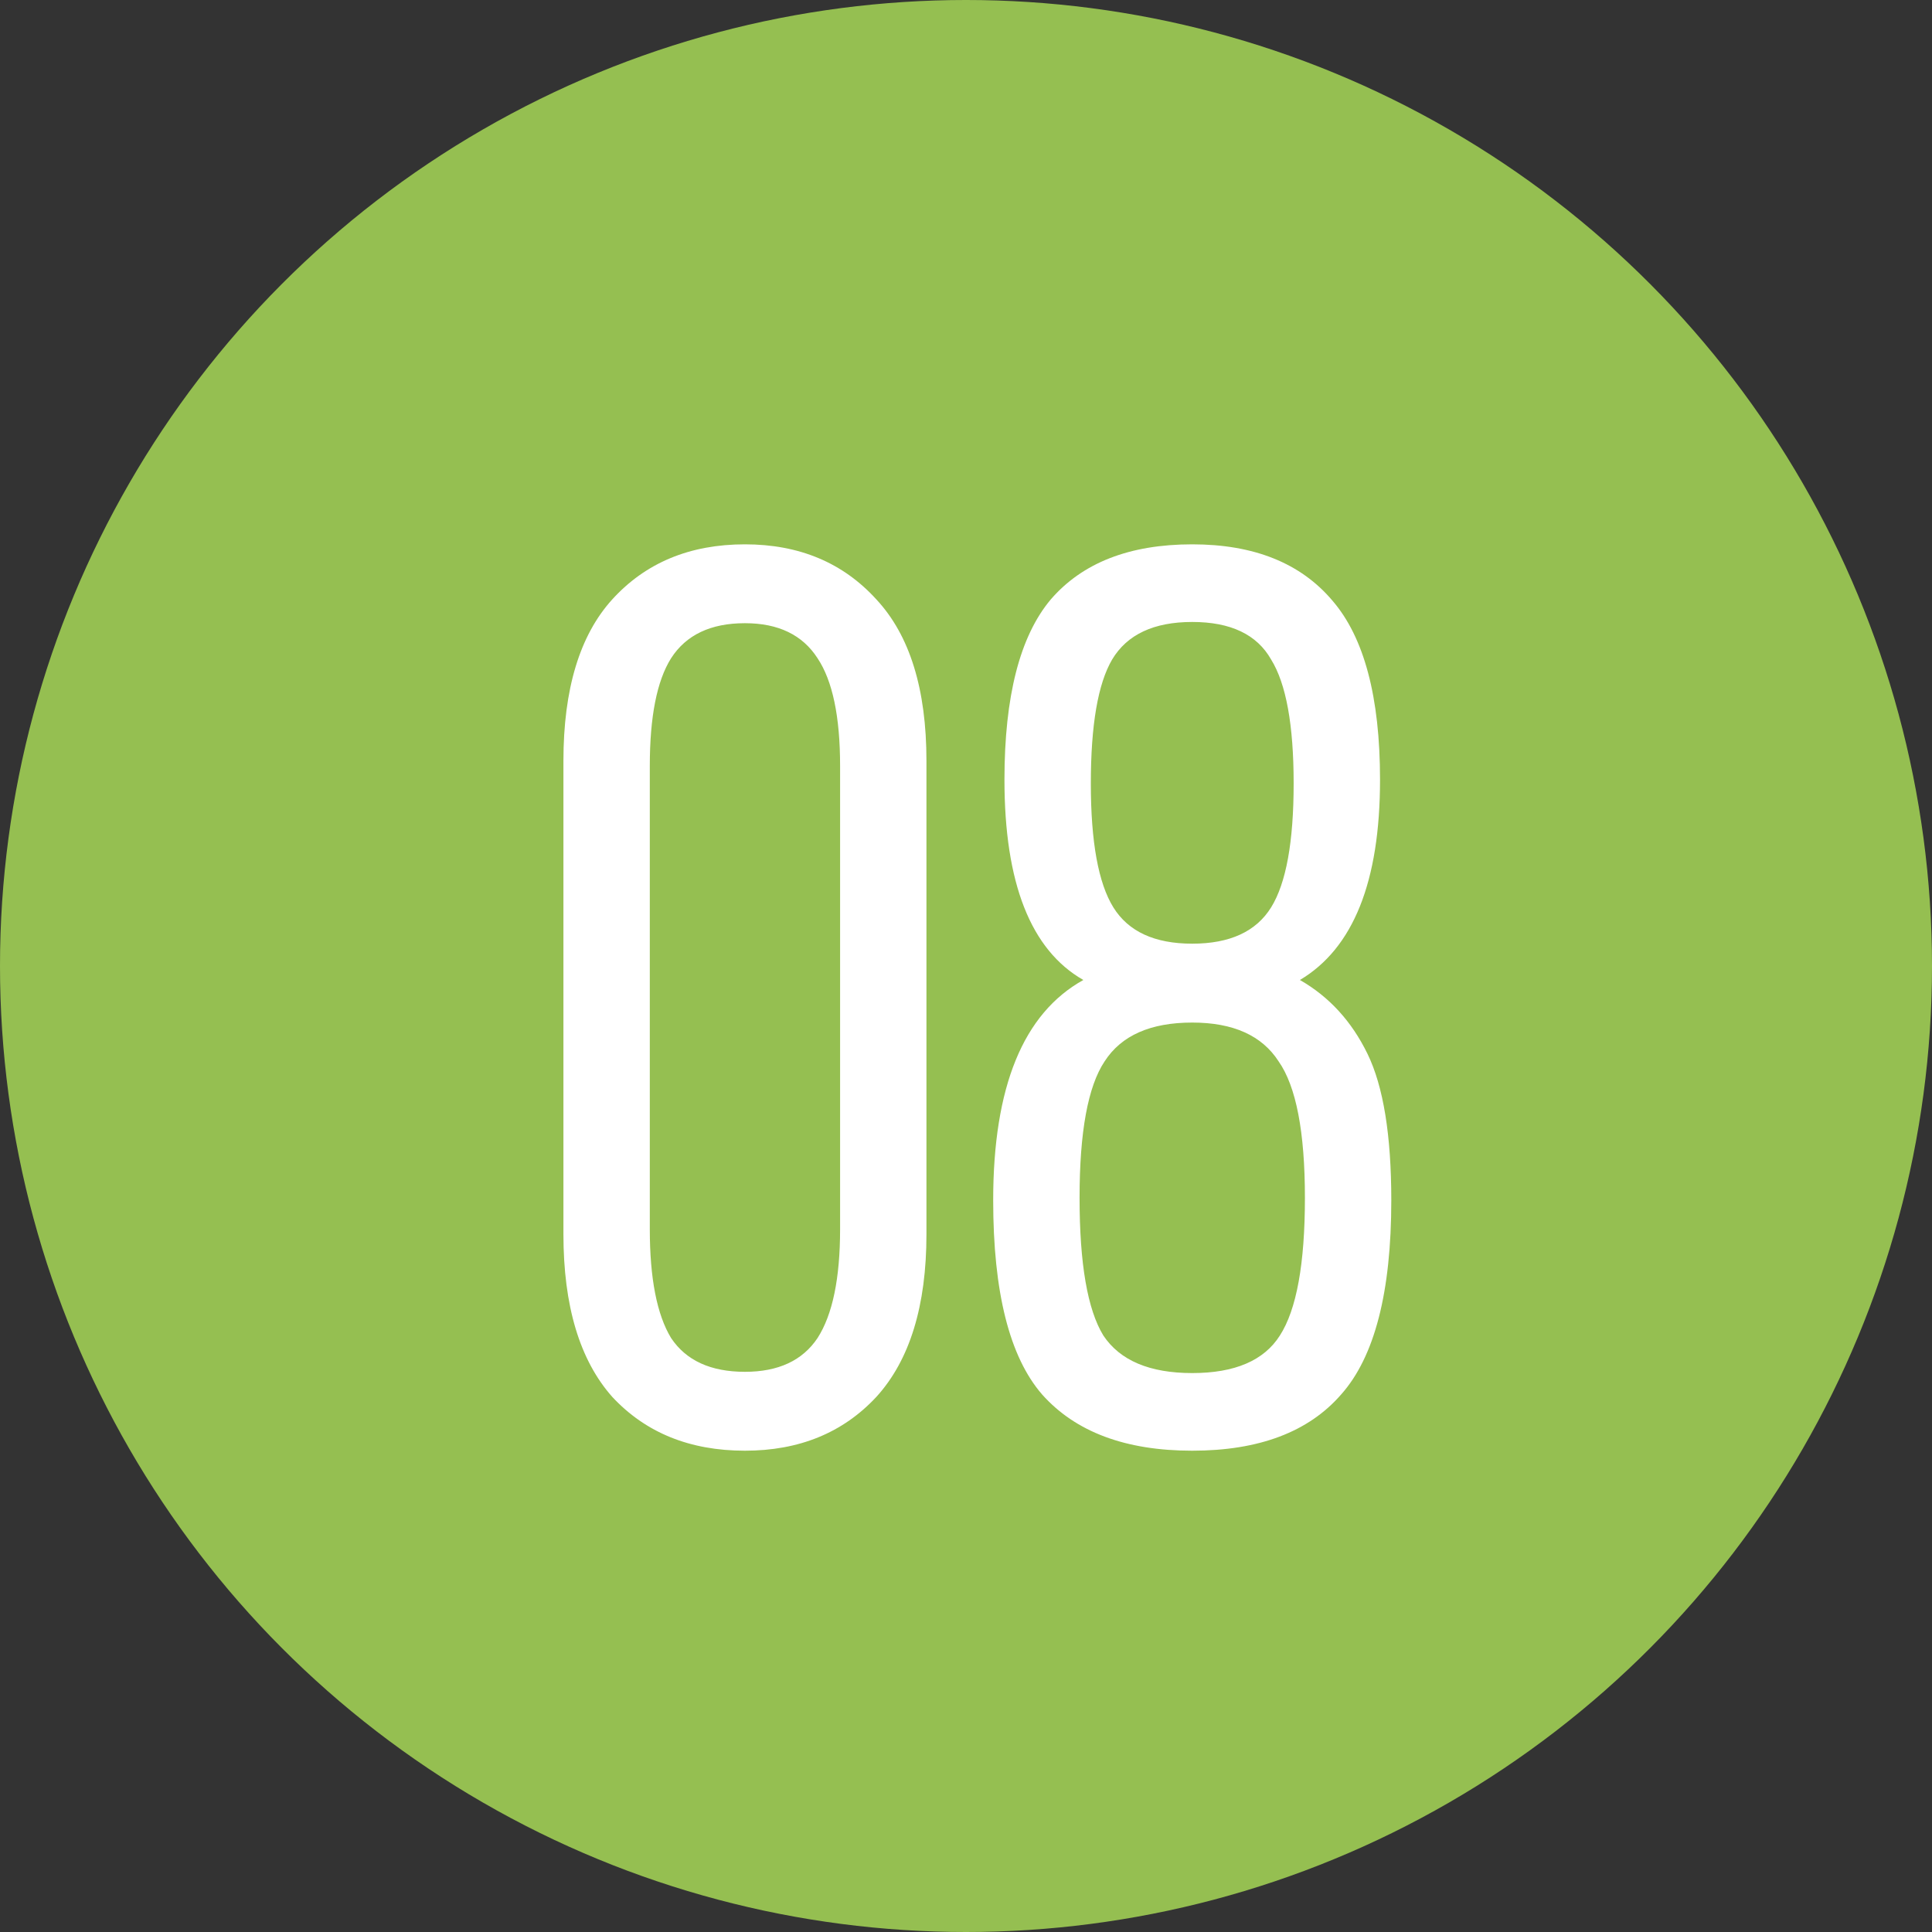
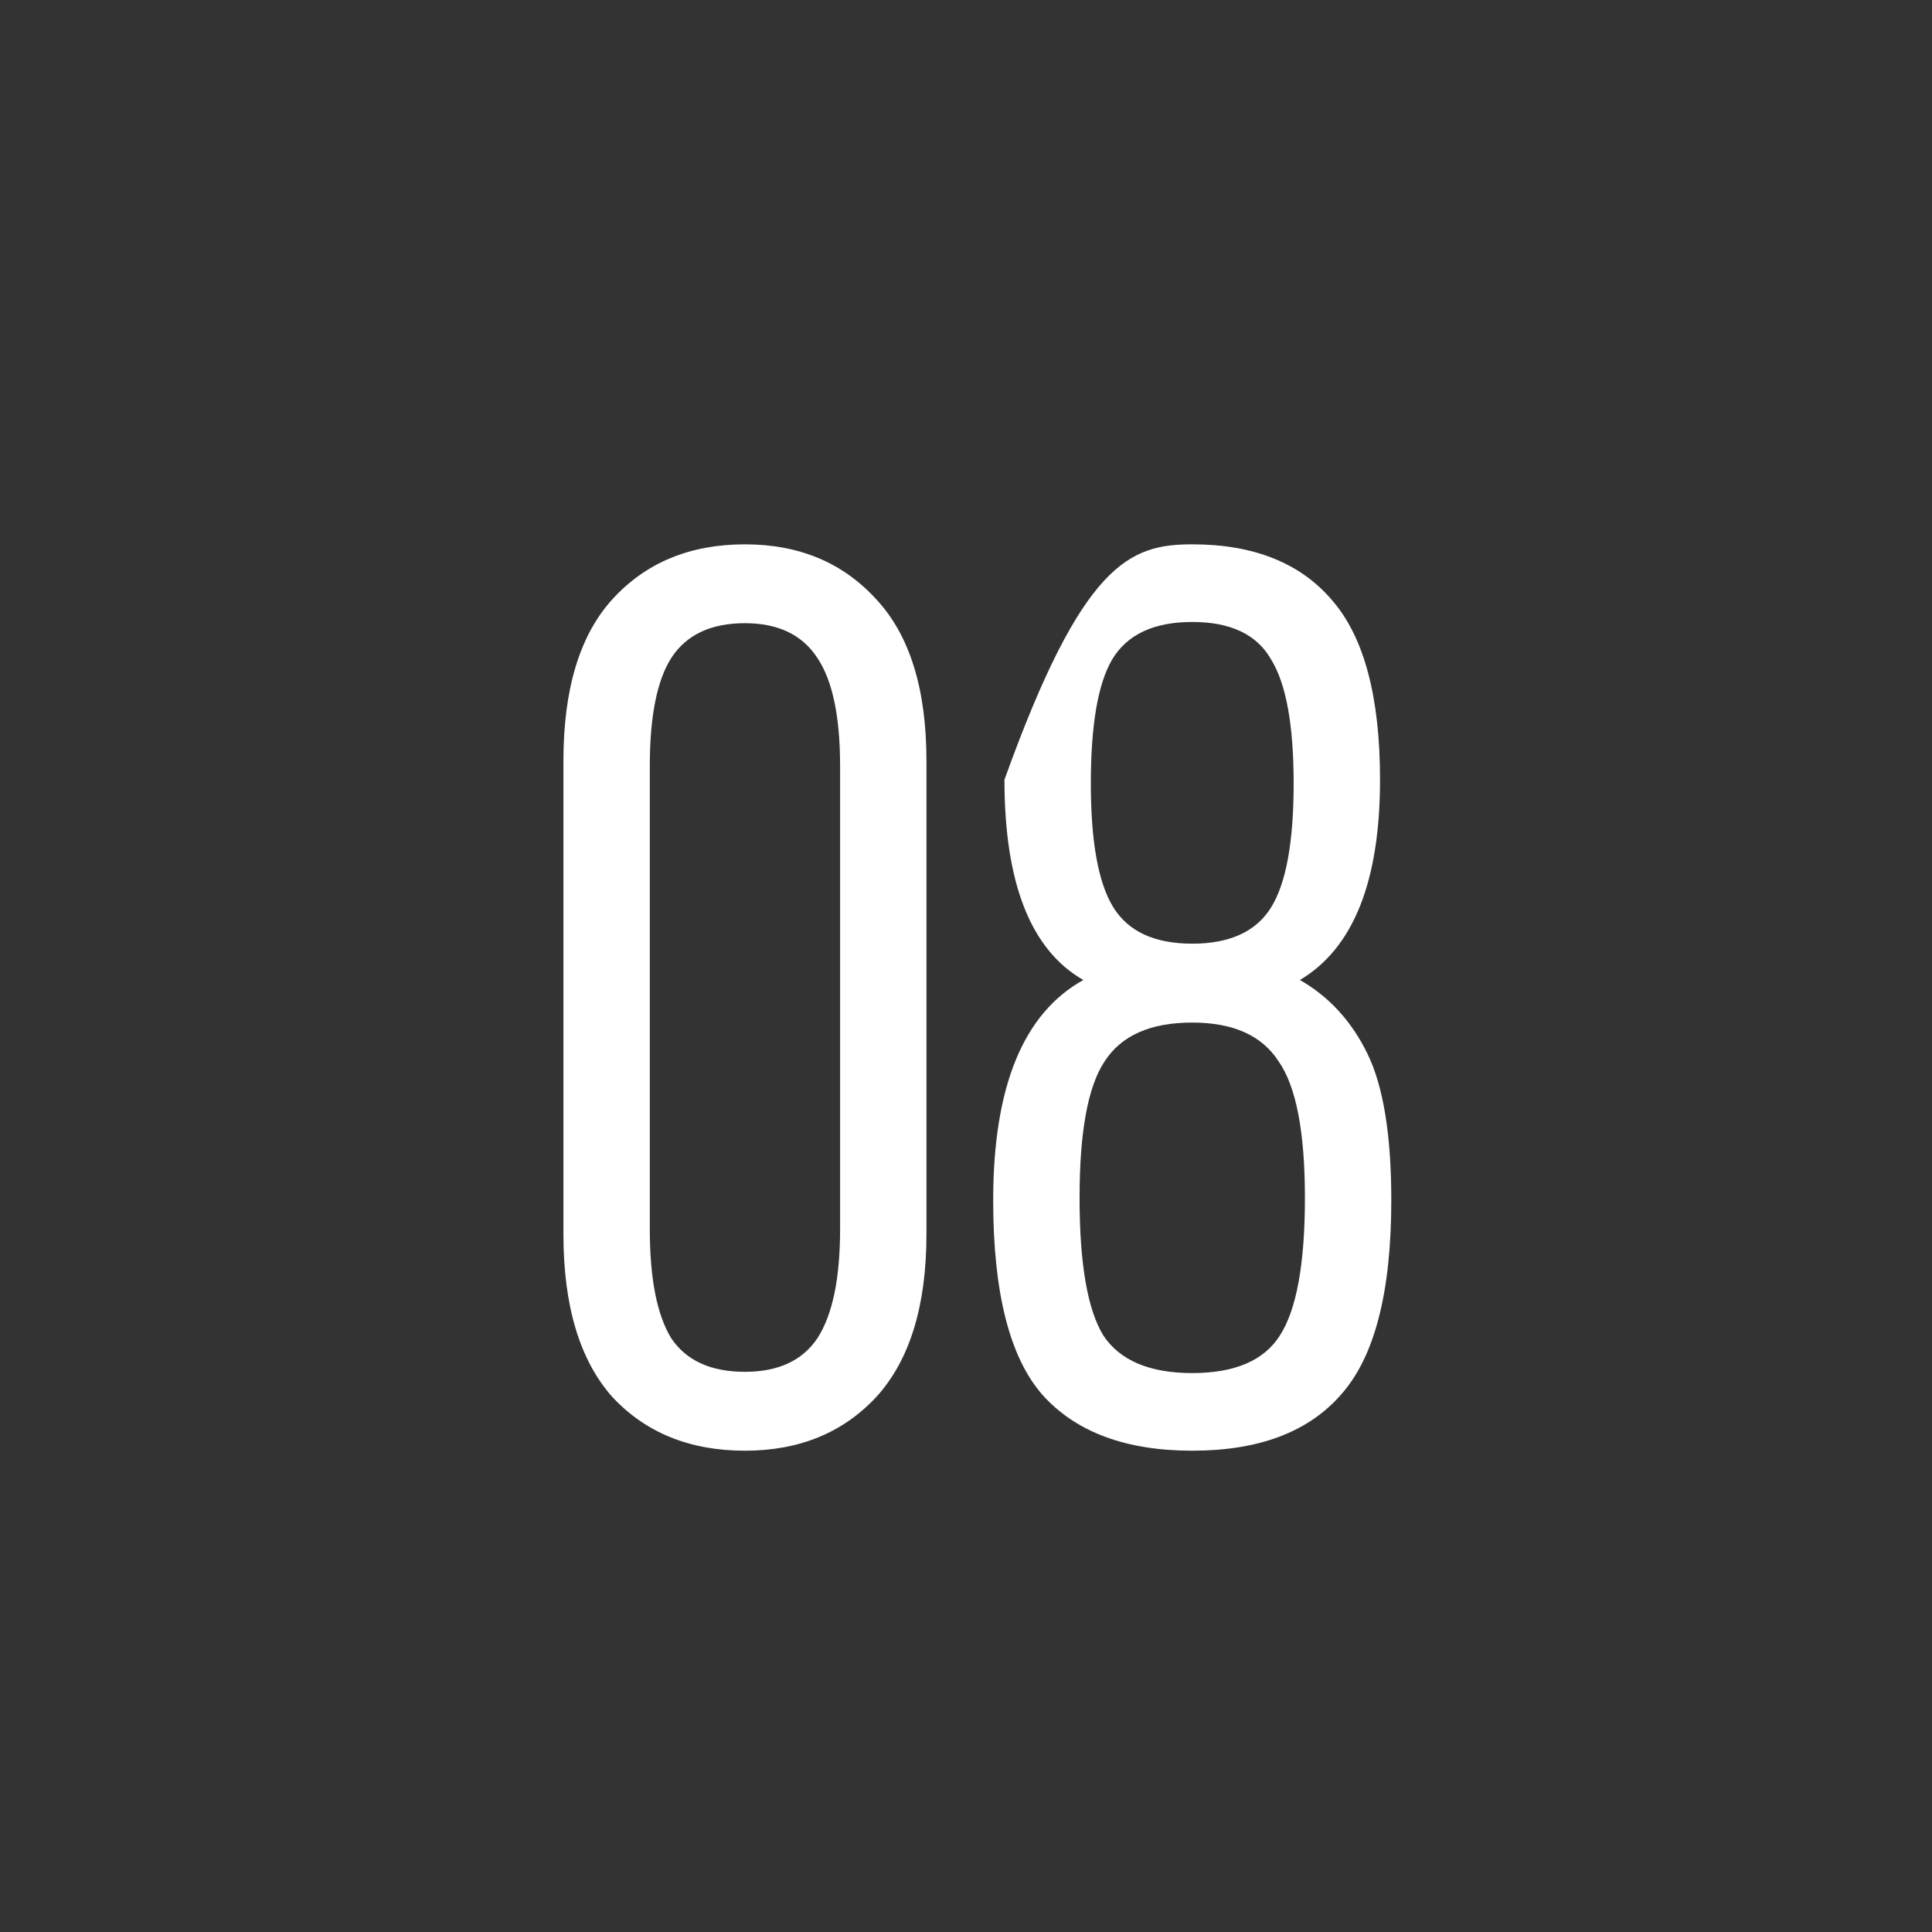
<svg xmlns="http://www.w3.org/2000/svg" width="83" height="83" viewBox="0 0 83 83" fill="none">
  <rect x="0" y="0" width="83" height="83" fill="#333333" stroke="none" />
-   <circle cx="41.5" cy="41.5" r="41.5" fill="#95BF51" />
-   <path d="M39.801 53.019C39.801 56.102 39.084 58.432 37.65 60.01C36.216 61.552 34.334 62.323 32.003 62.323C29.637 62.323 27.737 61.552 26.302 60.01C24.904 58.432 24.205 56.102 24.205 53.019V32.689C24.205 29.606 24.904 27.293 26.302 25.752C27.737 24.174 29.637 23.385 32.003 23.385C34.334 23.385 36.216 24.174 37.65 25.752C39.084 27.293 39.801 29.606 39.801 32.689V53.019ZM36.091 52.803V32.904C36.091 30.789 35.768 29.247 35.123 28.279C34.477 27.275 33.437 26.773 32.003 26.773C30.533 26.773 29.476 27.275 28.83 28.279C28.221 29.247 27.916 30.789 27.916 32.904V52.803C27.916 54.919 28.221 56.478 28.83 57.482C29.476 58.45 30.533 58.934 32.003 58.934C33.437 58.934 34.477 58.45 35.123 57.482C35.768 56.478 36.091 54.919 36.091 52.803ZM59.771 51.566C59.771 55.51 59.054 58.289 57.62 59.903C56.221 61.516 54.088 62.323 51.219 62.323C48.351 62.323 46.2 61.516 44.766 59.903C43.367 58.289 42.668 55.51 42.668 51.566C42.668 46.69 43.959 43.535 46.541 42.101C44.282 40.81 43.152 37.942 43.152 33.496C43.152 29.911 43.816 27.329 45.142 25.752C46.505 24.174 48.531 23.385 51.219 23.385C53.873 23.385 55.88 24.192 57.243 25.805C58.605 27.383 59.287 29.947 59.287 33.496C59.287 37.87 58.139 40.739 55.845 42.101C57.1 42.818 58.068 43.876 58.749 45.274C59.43 46.672 59.771 48.77 59.771 51.566ZM54.608 38.982C55.253 37.942 55.576 36.167 55.576 33.657C55.576 31.148 55.253 29.373 54.608 28.333C53.998 27.257 52.869 26.72 51.219 26.72C49.57 26.72 48.423 27.257 47.778 28.333C47.168 29.373 46.863 31.148 46.863 33.657C46.863 36.167 47.186 37.942 47.831 38.982C48.477 40.022 49.606 40.541 51.219 40.541C52.833 40.541 53.962 40.022 54.608 38.982ZM54.984 57.375C55.701 56.263 56.06 54.291 56.06 51.459C56.06 48.626 55.683 46.672 54.93 45.597C54.213 44.485 52.976 43.93 51.219 43.93C49.427 43.93 48.172 44.485 47.455 45.597C46.738 46.672 46.379 48.626 46.379 51.459C46.379 54.291 46.72 56.263 47.401 57.375C48.118 58.45 49.391 58.988 51.219 58.988C53.048 58.988 54.303 58.45 54.984 57.375Z" fill="white" />
+   <path d="M39.801 53.019C39.801 56.102 39.084 58.432 37.65 60.01C36.216 61.552 34.334 62.323 32.003 62.323C29.637 62.323 27.737 61.552 26.302 60.01C24.904 58.432 24.205 56.102 24.205 53.019V32.689C24.205 29.606 24.904 27.293 26.302 25.752C27.737 24.174 29.637 23.385 32.003 23.385C34.334 23.385 36.216 24.174 37.65 25.752C39.084 27.293 39.801 29.606 39.801 32.689V53.019ZM36.091 52.803V32.904C36.091 30.789 35.768 29.247 35.123 28.279C34.477 27.275 33.437 26.773 32.003 26.773C30.533 26.773 29.476 27.275 28.83 28.279C28.221 29.247 27.916 30.789 27.916 32.904V52.803C27.916 54.919 28.221 56.478 28.83 57.482C29.476 58.45 30.533 58.934 32.003 58.934C33.437 58.934 34.477 58.45 35.123 57.482C35.768 56.478 36.091 54.919 36.091 52.803ZM59.771 51.566C59.771 55.51 59.054 58.289 57.62 59.903C56.221 61.516 54.088 62.323 51.219 62.323C48.351 62.323 46.2 61.516 44.766 59.903C43.367 58.289 42.668 55.51 42.668 51.566C42.668 46.69 43.959 43.535 46.541 42.101C44.282 40.81 43.152 37.942 43.152 33.496C46.505 24.174 48.531 23.385 51.219 23.385C53.873 23.385 55.88 24.192 57.243 25.805C58.605 27.383 59.287 29.947 59.287 33.496C59.287 37.87 58.139 40.739 55.845 42.101C57.1 42.818 58.068 43.876 58.749 45.274C59.43 46.672 59.771 48.77 59.771 51.566ZM54.608 38.982C55.253 37.942 55.576 36.167 55.576 33.657C55.576 31.148 55.253 29.373 54.608 28.333C53.998 27.257 52.869 26.72 51.219 26.72C49.57 26.72 48.423 27.257 47.778 28.333C47.168 29.373 46.863 31.148 46.863 33.657C46.863 36.167 47.186 37.942 47.831 38.982C48.477 40.022 49.606 40.541 51.219 40.541C52.833 40.541 53.962 40.022 54.608 38.982ZM54.984 57.375C55.701 56.263 56.06 54.291 56.06 51.459C56.06 48.626 55.683 46.672 54.93 45.597C54.213 44.485 52.976 43.93 51.219 43.93C49.427 43.93 48.172 44.485 47.455 45.597C46.738 46.672 46.379 48.626 46.379 51.459C46.379 54.291 46.72 56.263 47.401 57.375C48.118 58.45 49.391 58.988 51.219 58.988C53.048 58.988 54.303 58.45 54.984 57.375Z" fill="white" />
</svg>